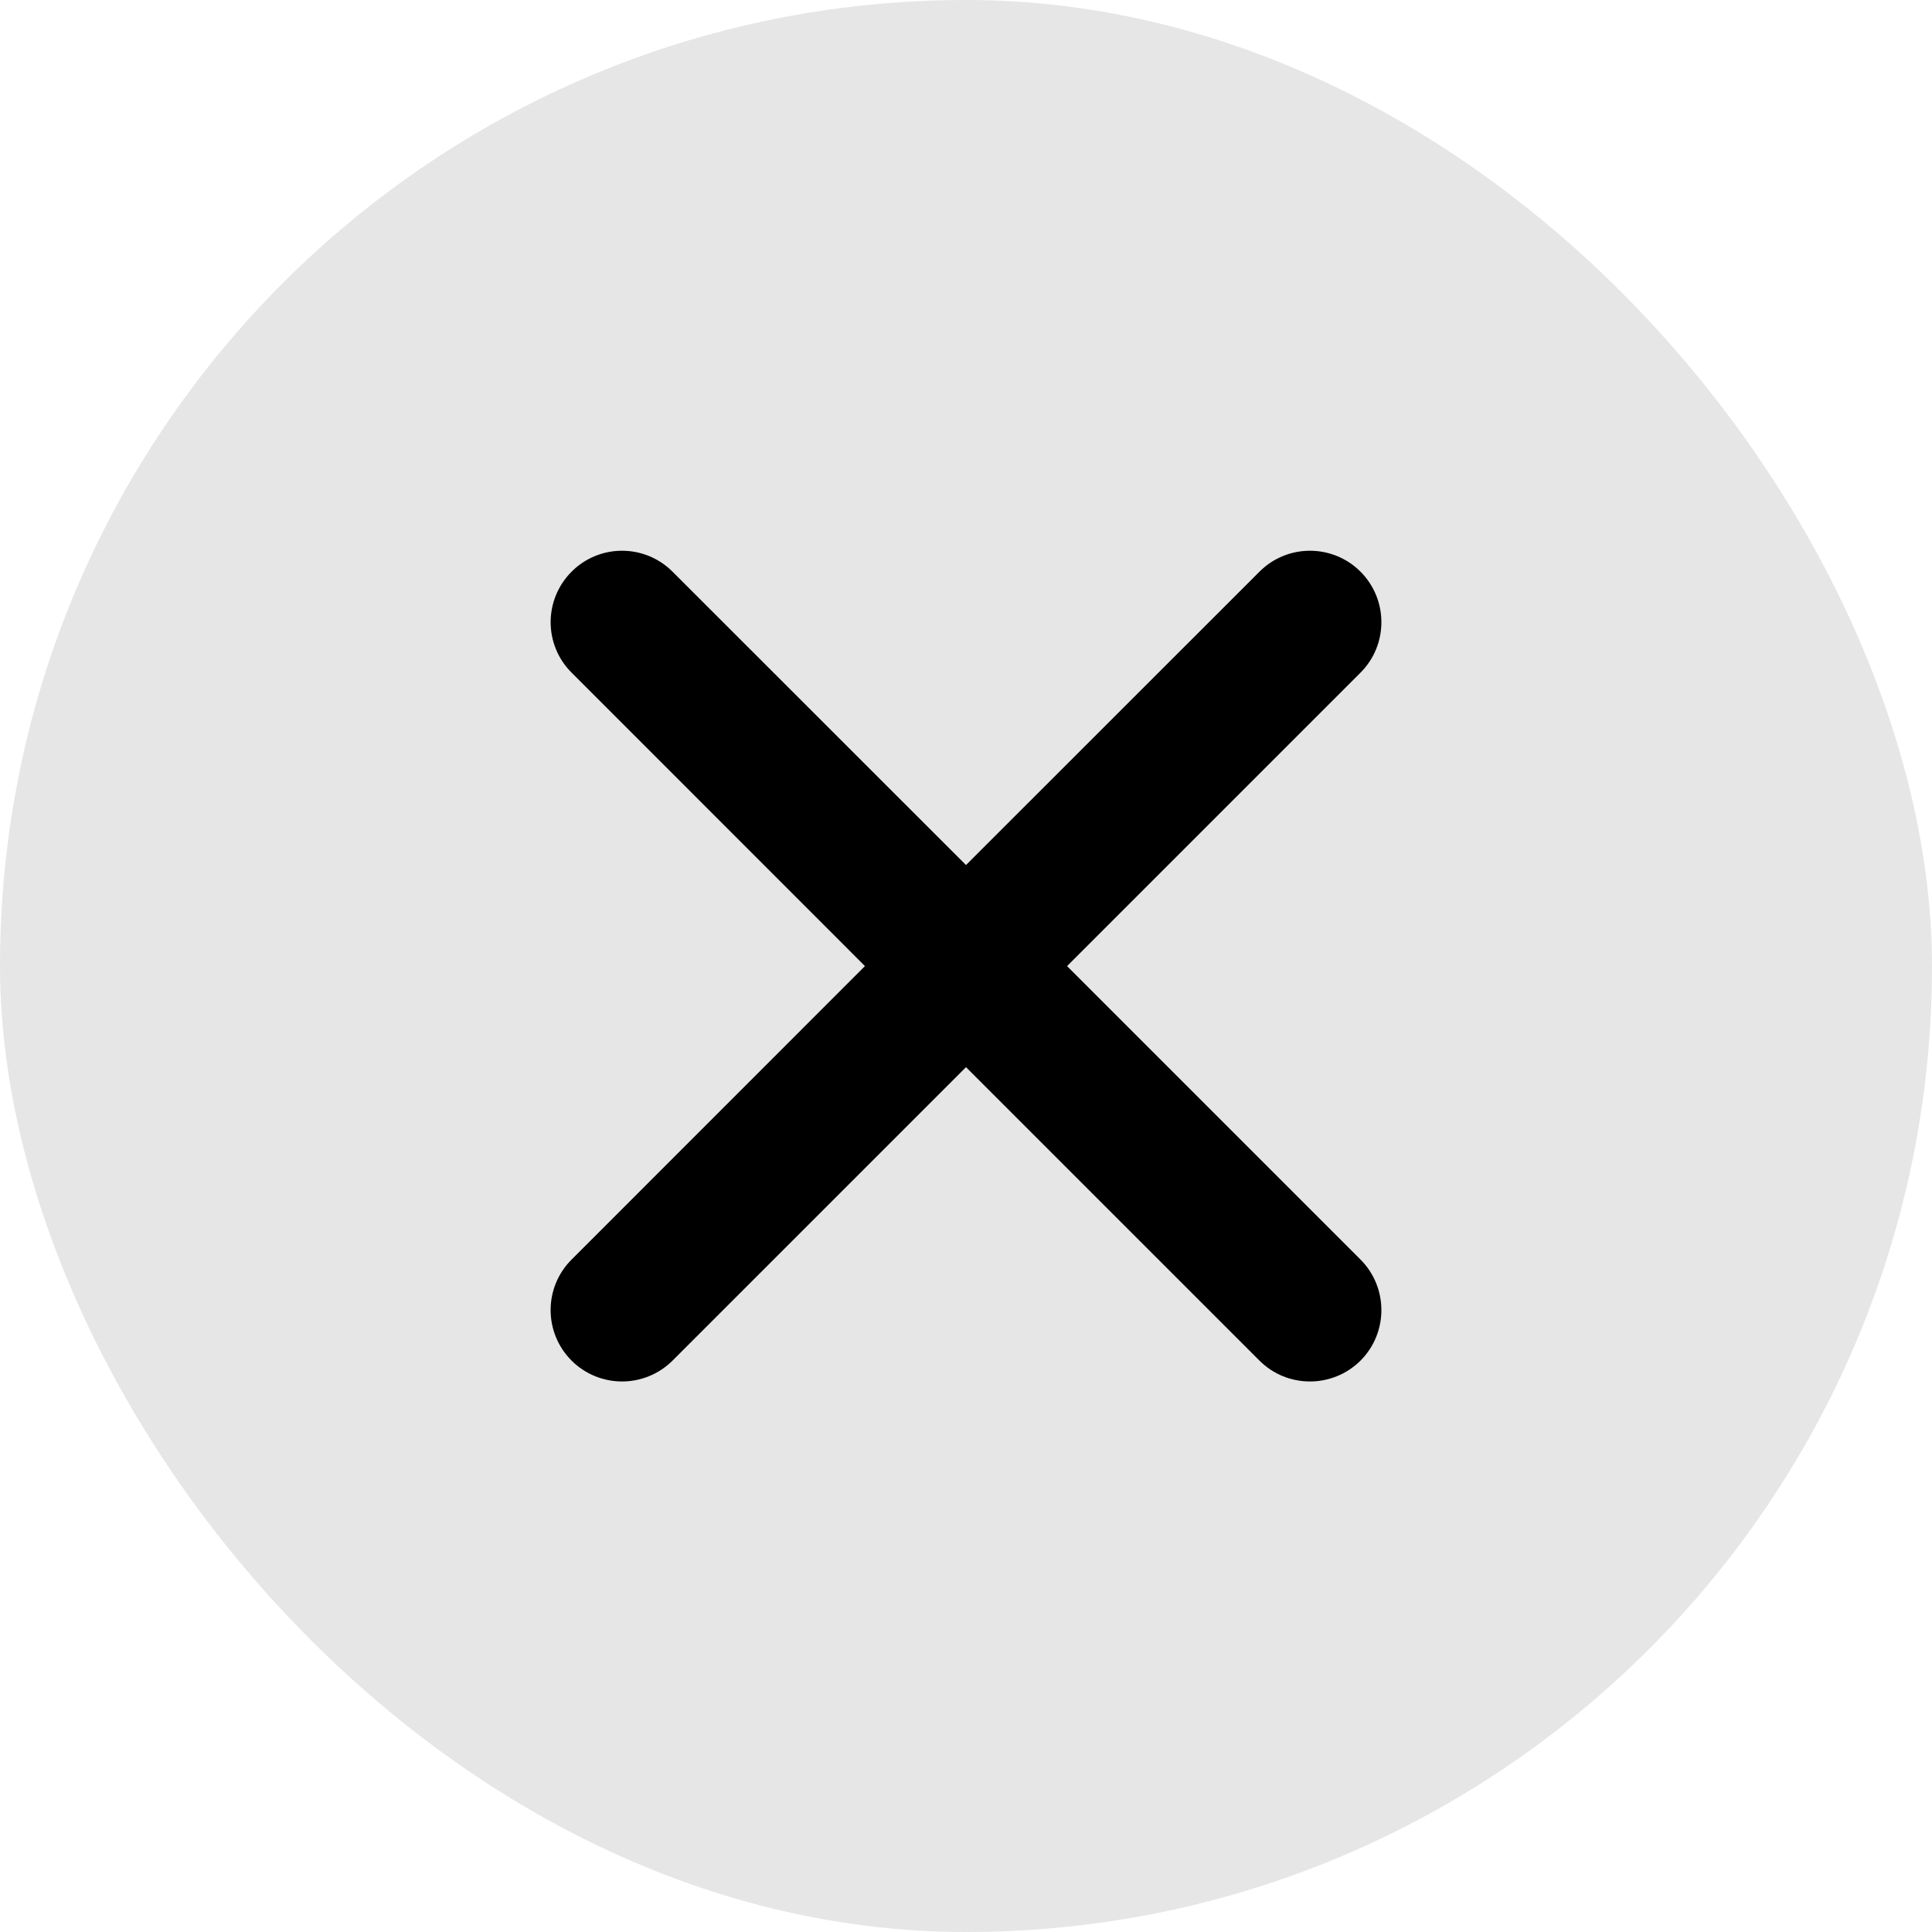
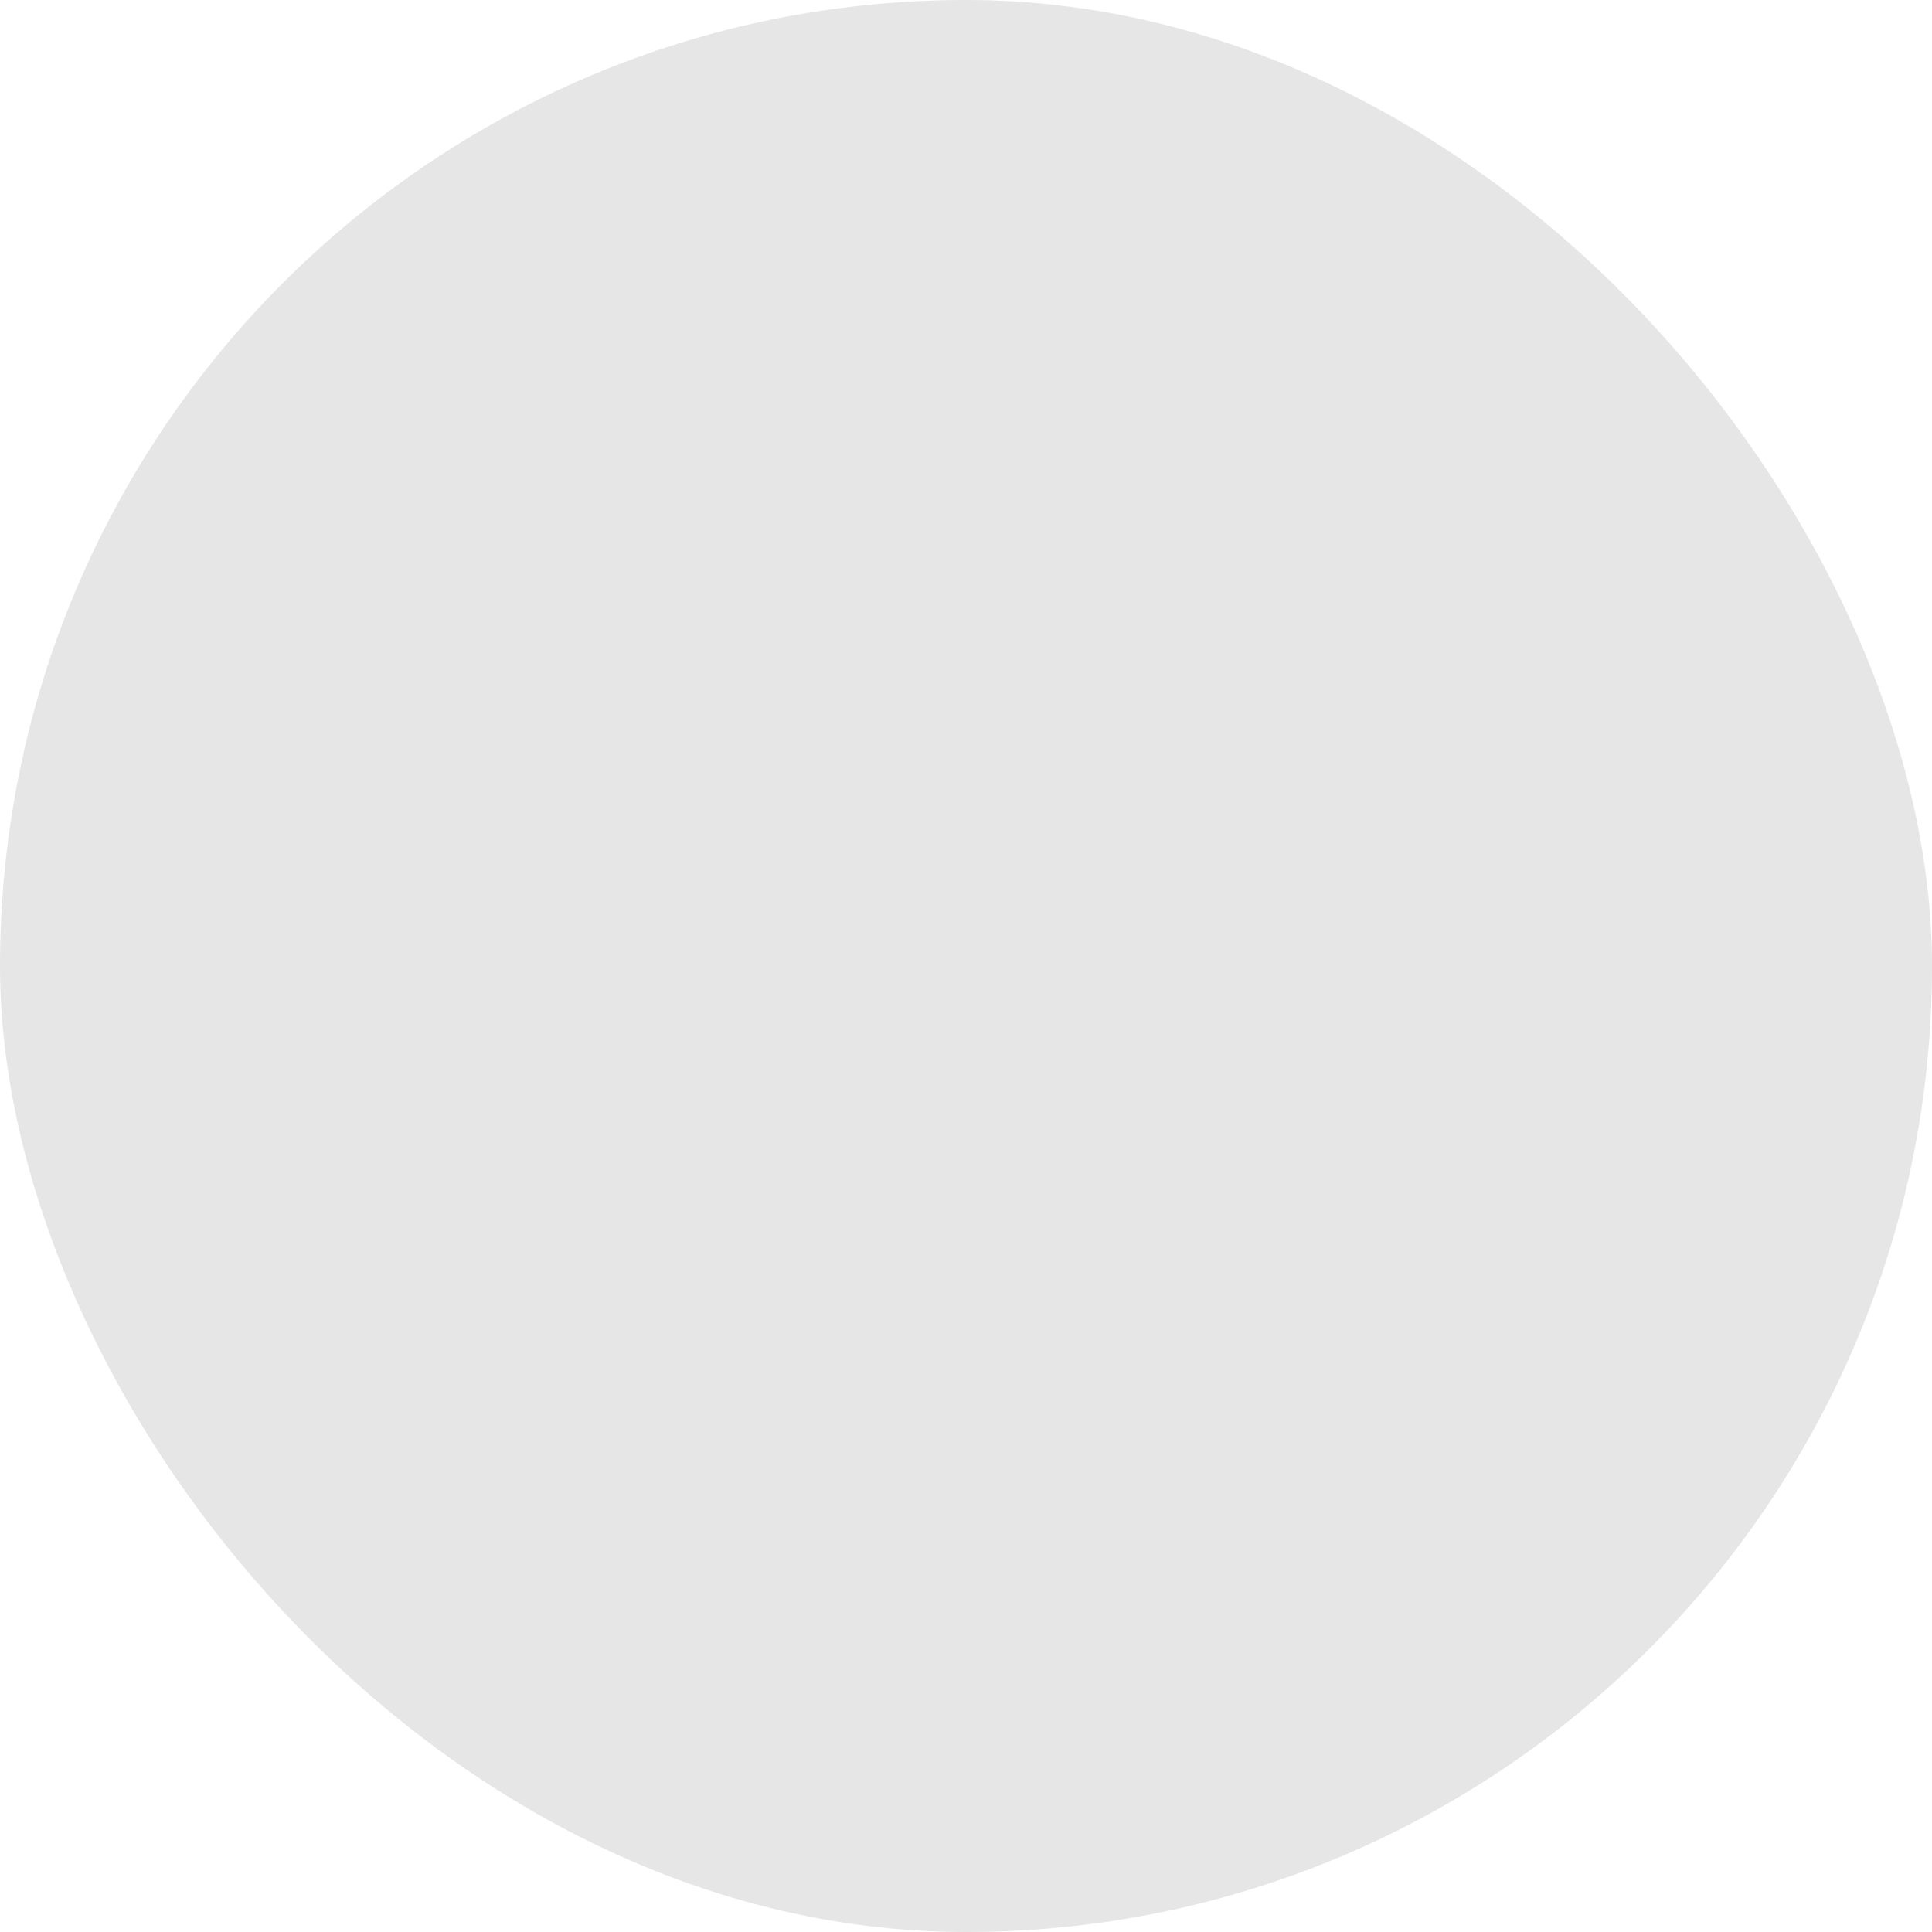
<svg xmlns="http://www.w3.org/2000/svg" width="20" height="20" viewBox="0 0 20 20" fill="none">
  <rect width="20" height="20" rx="10" fill="currentColor" fill-opacity="0.1" />
-   <path fill-rule="evenodd" clip-rule="evenodd" d="M10 8.955L6.962 5.918C6.673 5.629 6.205 5.629 5.917 5.918C5.628 6.207 5.628 6.675 5.917 6.963L8.954 10.001L5.917 13.039C5.628 13.327 5.628 13.794 5.915 14.083C6.06 14.229 6.252 14.301 6.439 14.301C6.627 14.301 6.818 14.229 6.963 14.084L6.964 14.083L10 11.047L13.038 14.085C13.182 14.229 13.371 14.301 13.56 14.301C13.749 14.301 13.939 14.229 14.084 14.085C14.372 13.796 14.372 13.328 14.084 13.039L11.046 10.001L12.565 8.482L14.084 6.963C14.372 6.675 14.372 6.207 14.084 5.918C13.795 5.629 13.326 5.629 13.038 5.918L10 8.955Z" fill="currentColor" />
</svg>